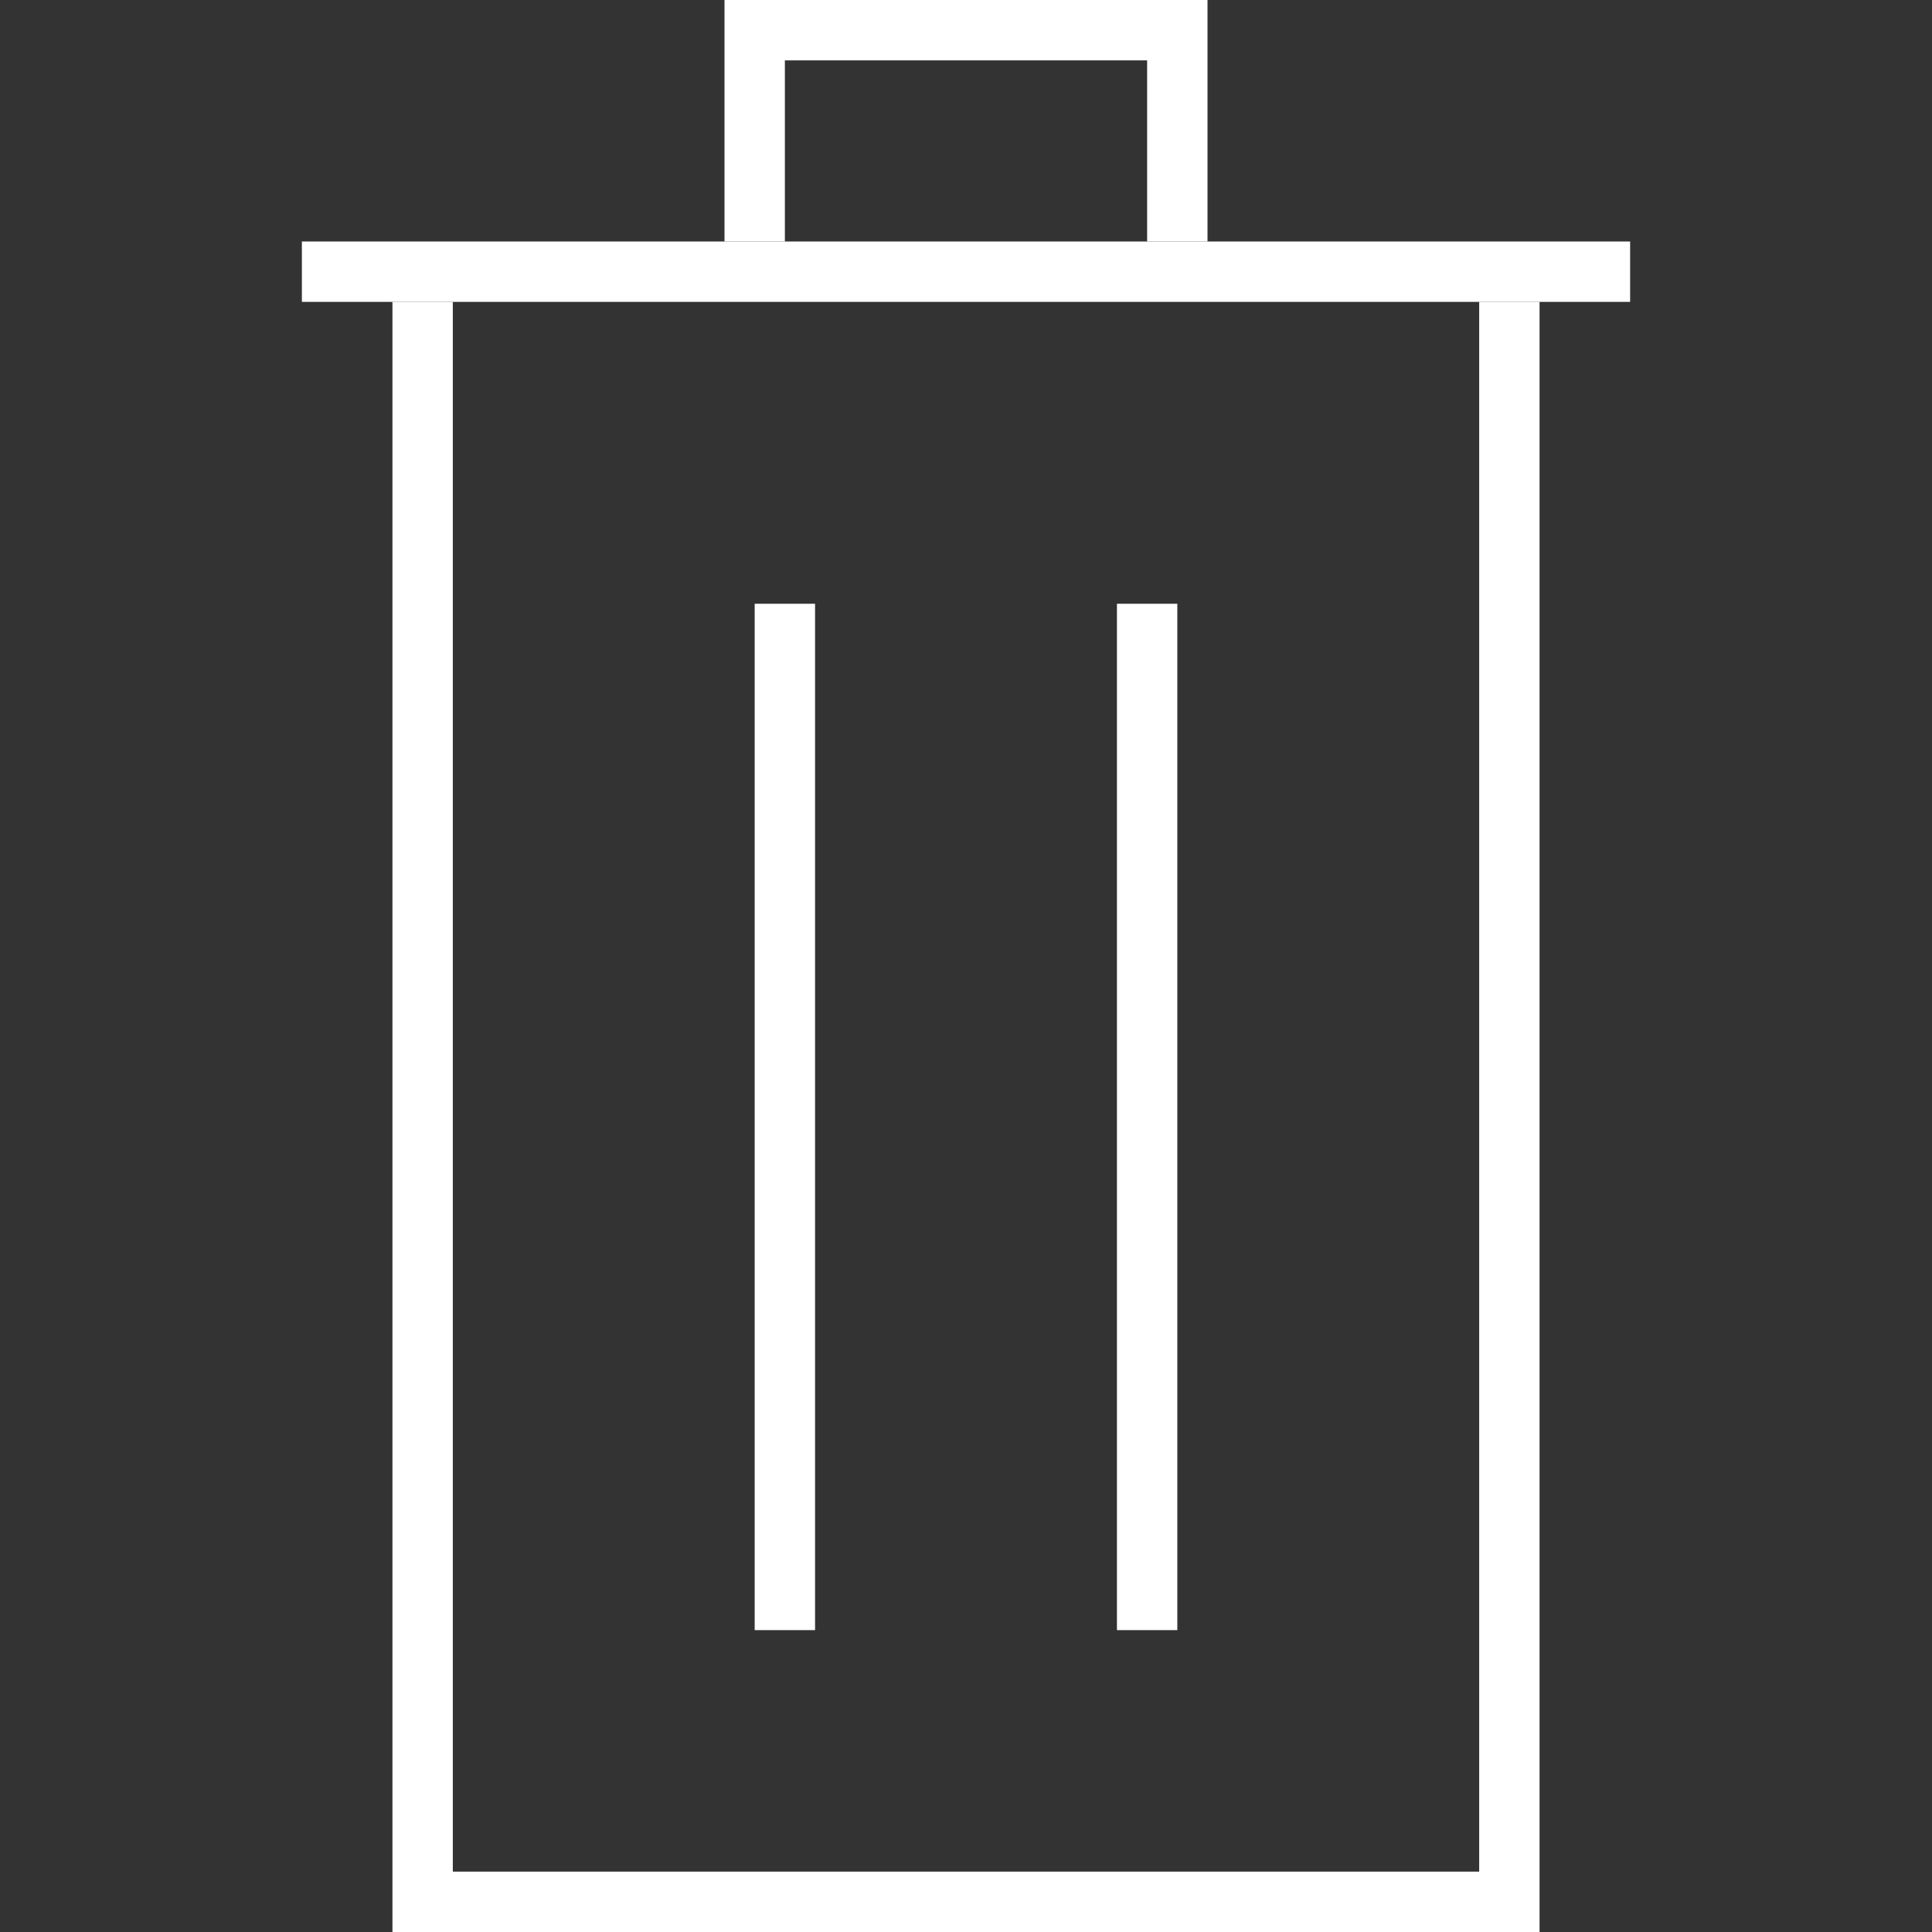
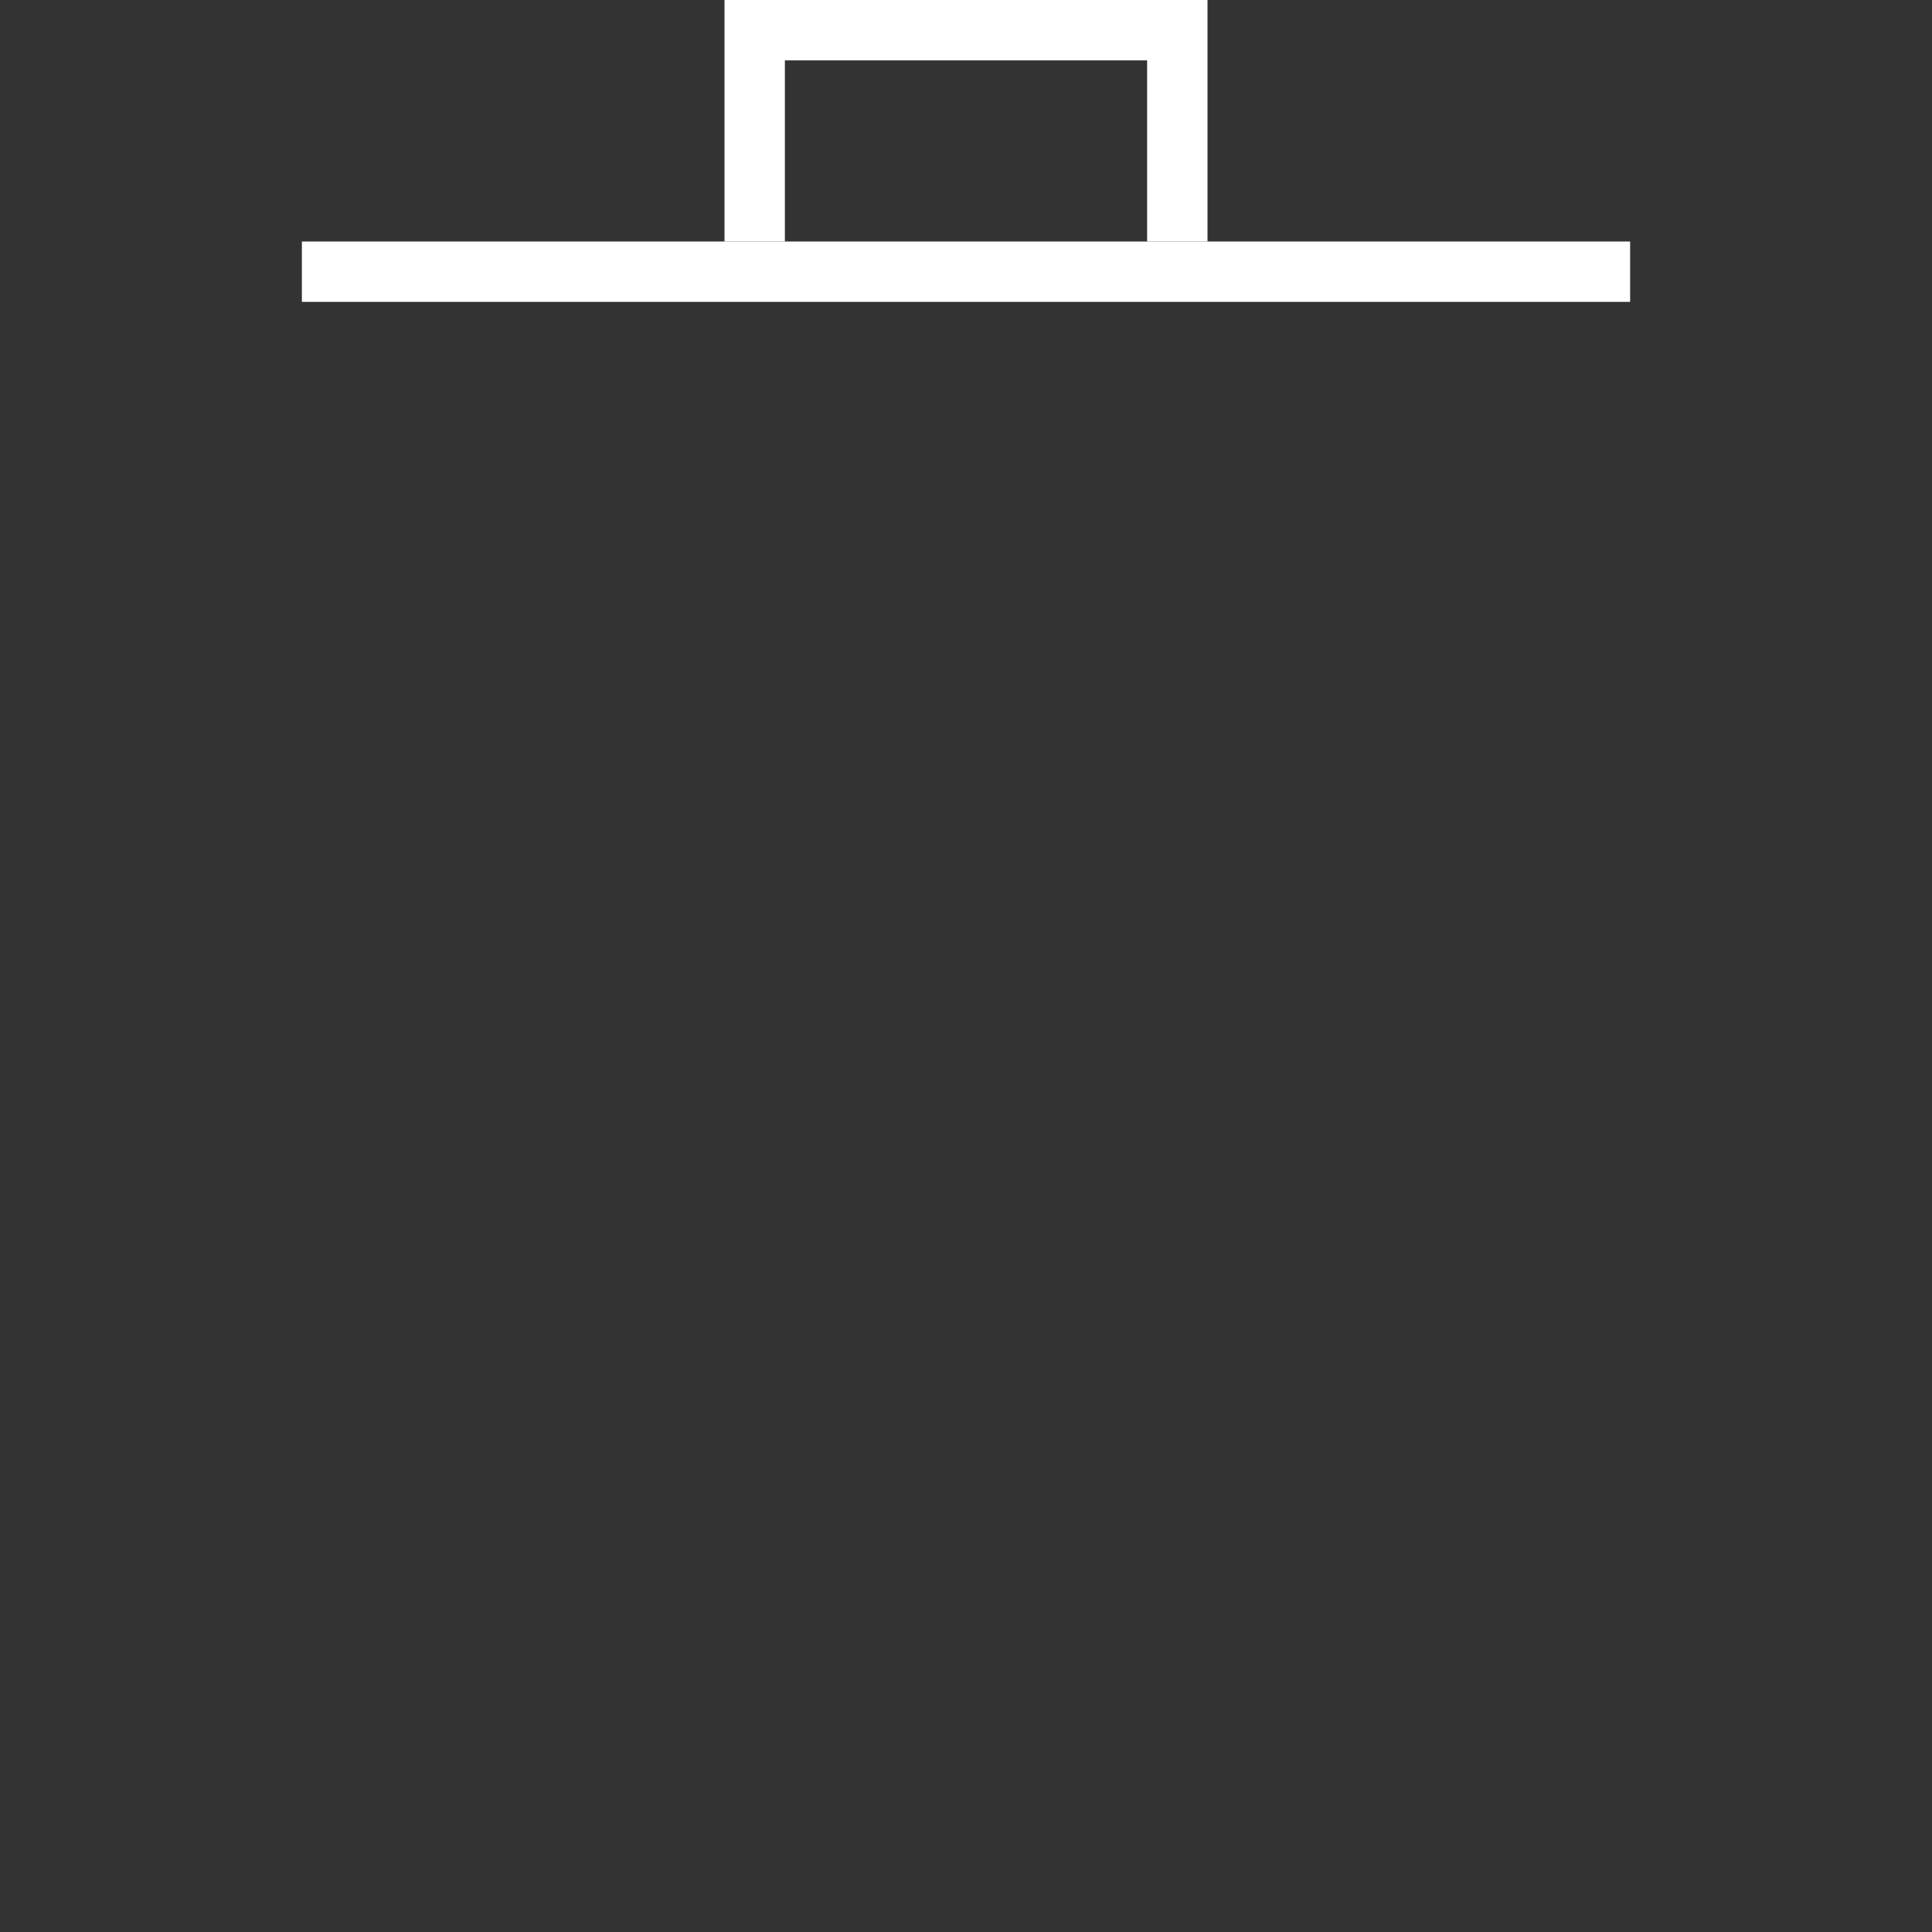
<svg xmlns="http://www.w3.org/2000/svg" version="1.1" id="Layer_1" x="0px" y="0px" viewBox="0 0 64 64" style="enable-background:new 0 0 64 64;" xml:space="preserve">
  <rect x="0" y="0" width="64" height="64" fill="#333333" stroke="none" />
  <style type="text/css">
	.st0{fill:none;stroke:#FFFFFF;stroke-width:2;stroke-miterlimit:10;}
</style>
  <g>
    <polyline class="st0" points="25,8 25,1 39,1 39,8  " />
-     <polyline class="st0" points="14,10 14,63 50,63 50,10  " />
-     <line class="st0" x1="26" y1="20" x2="26" y2="54" />
-     <line class="st0" x1="38" y1="20" x2="38" y2="54" />
    <line class="st0" x1="10" y1="9" x2="54" y2="9" />
  </g>
</svg>